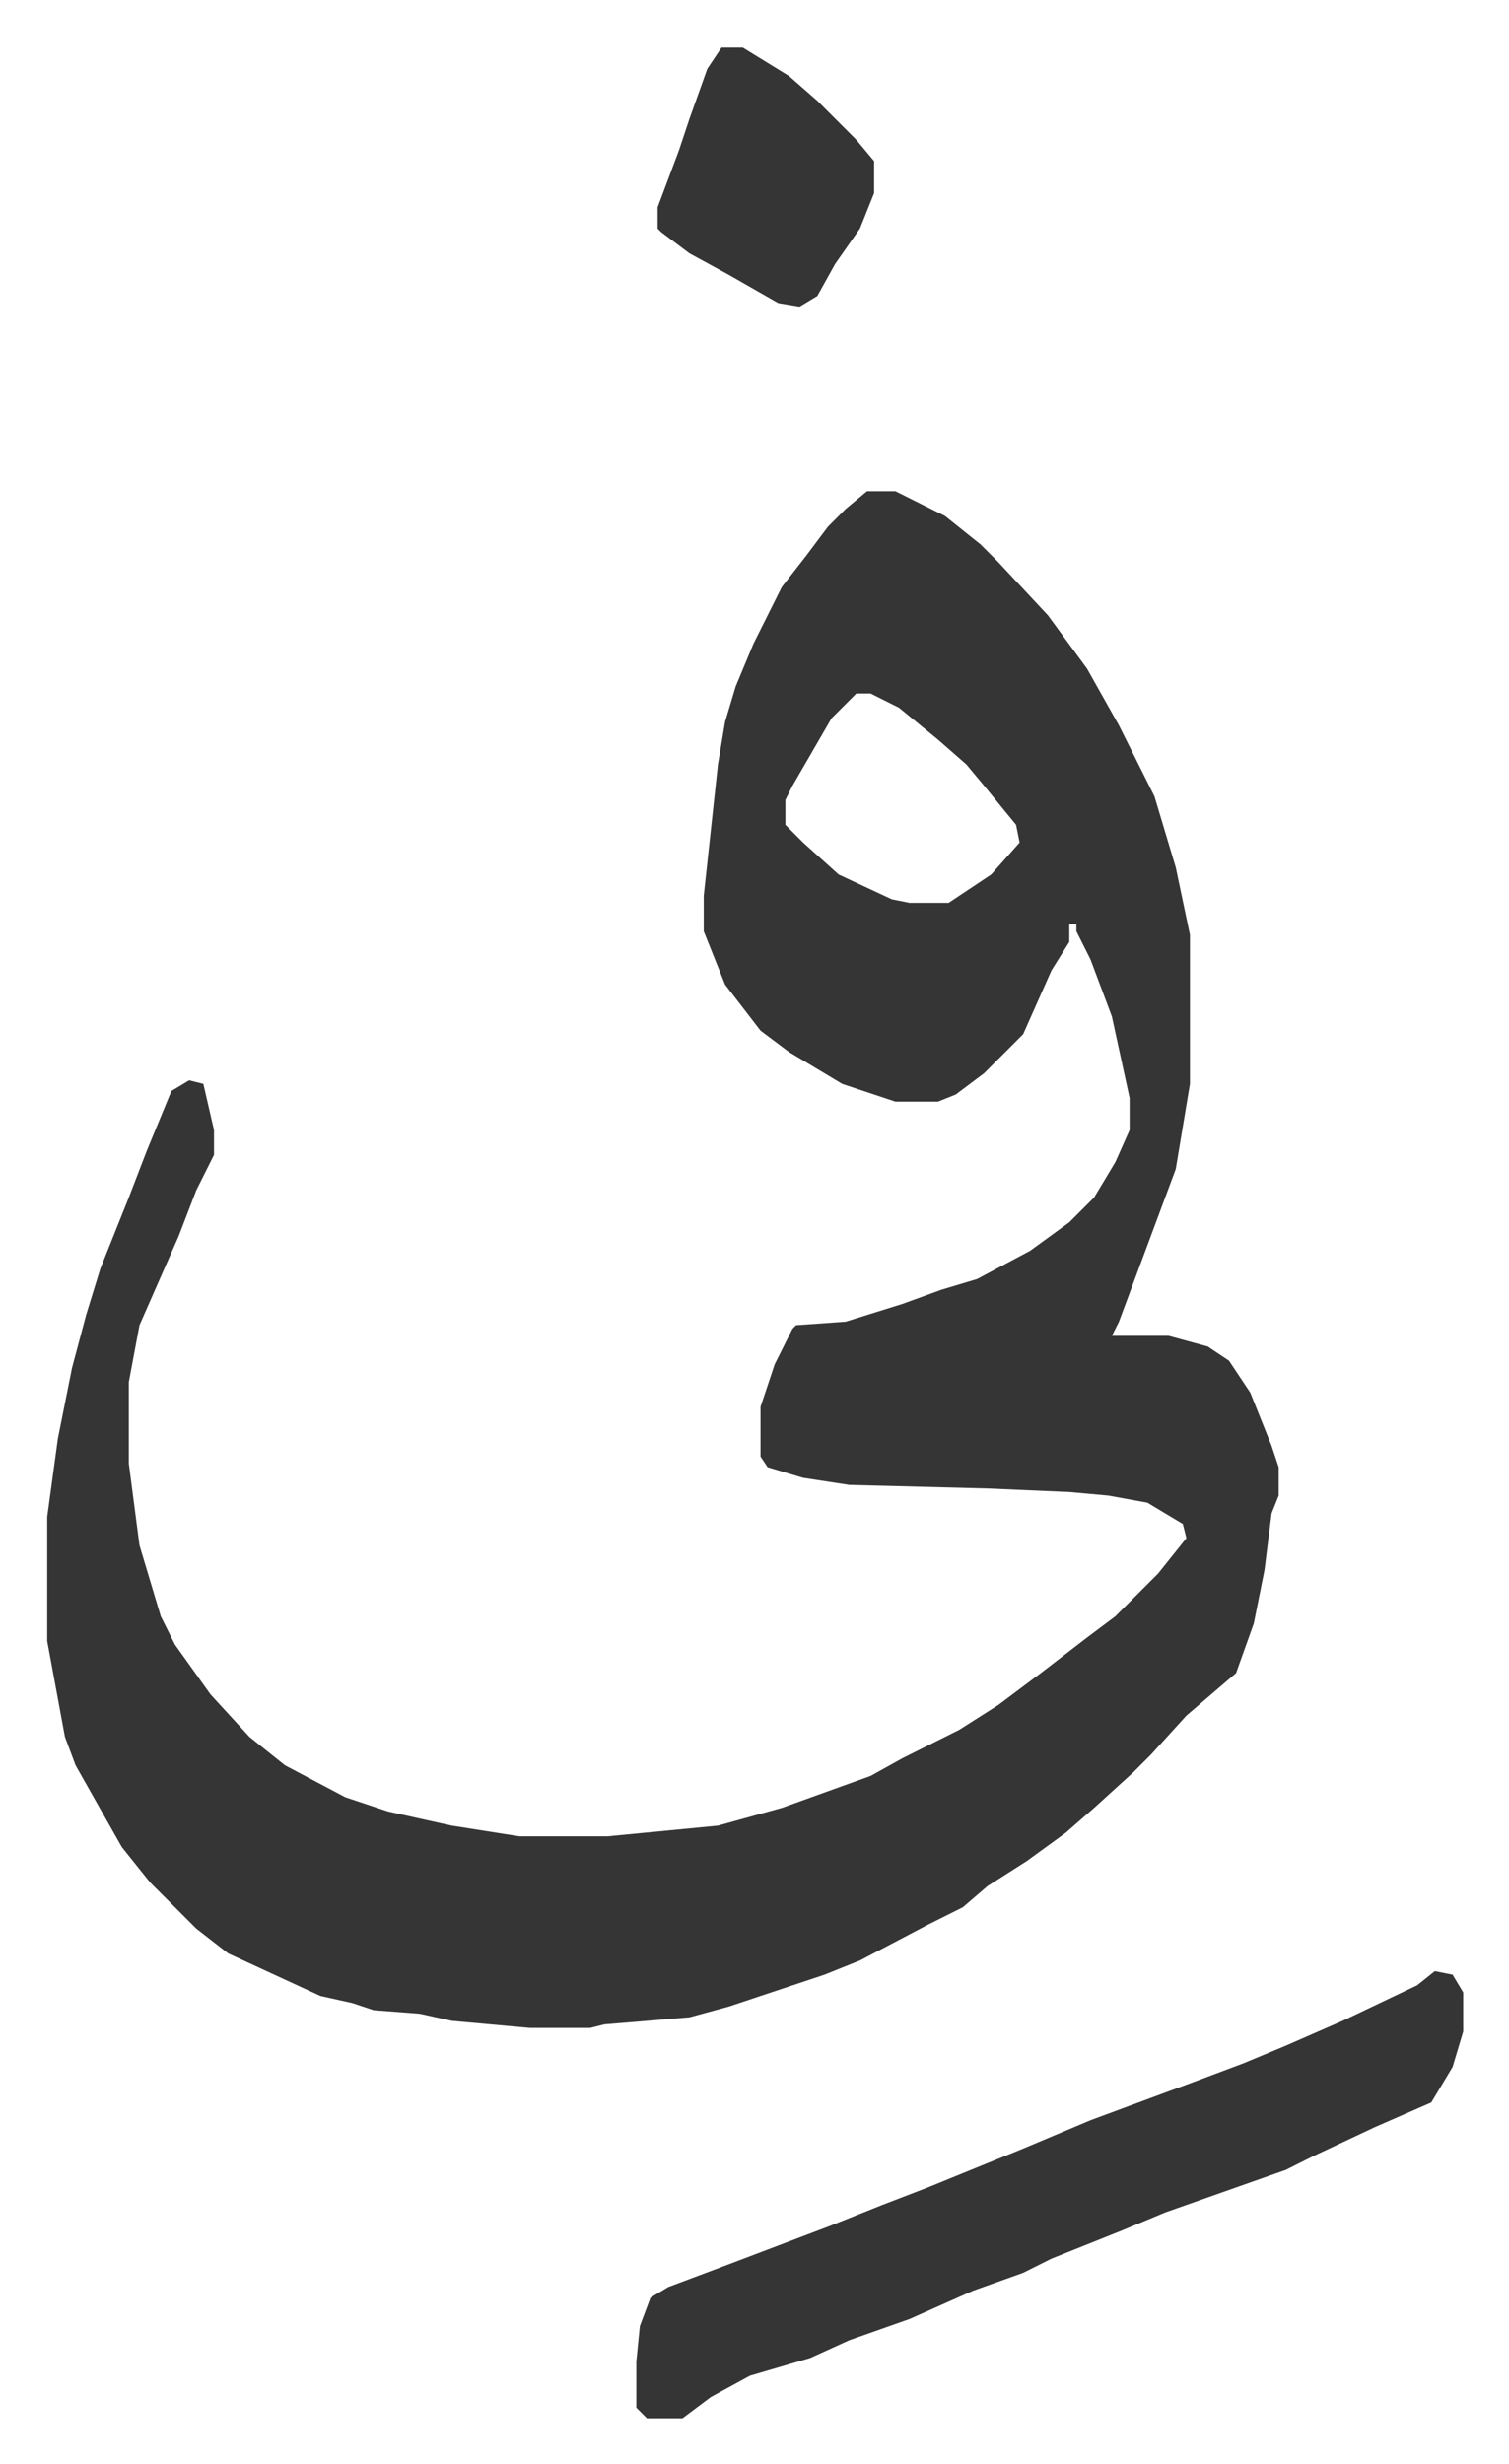
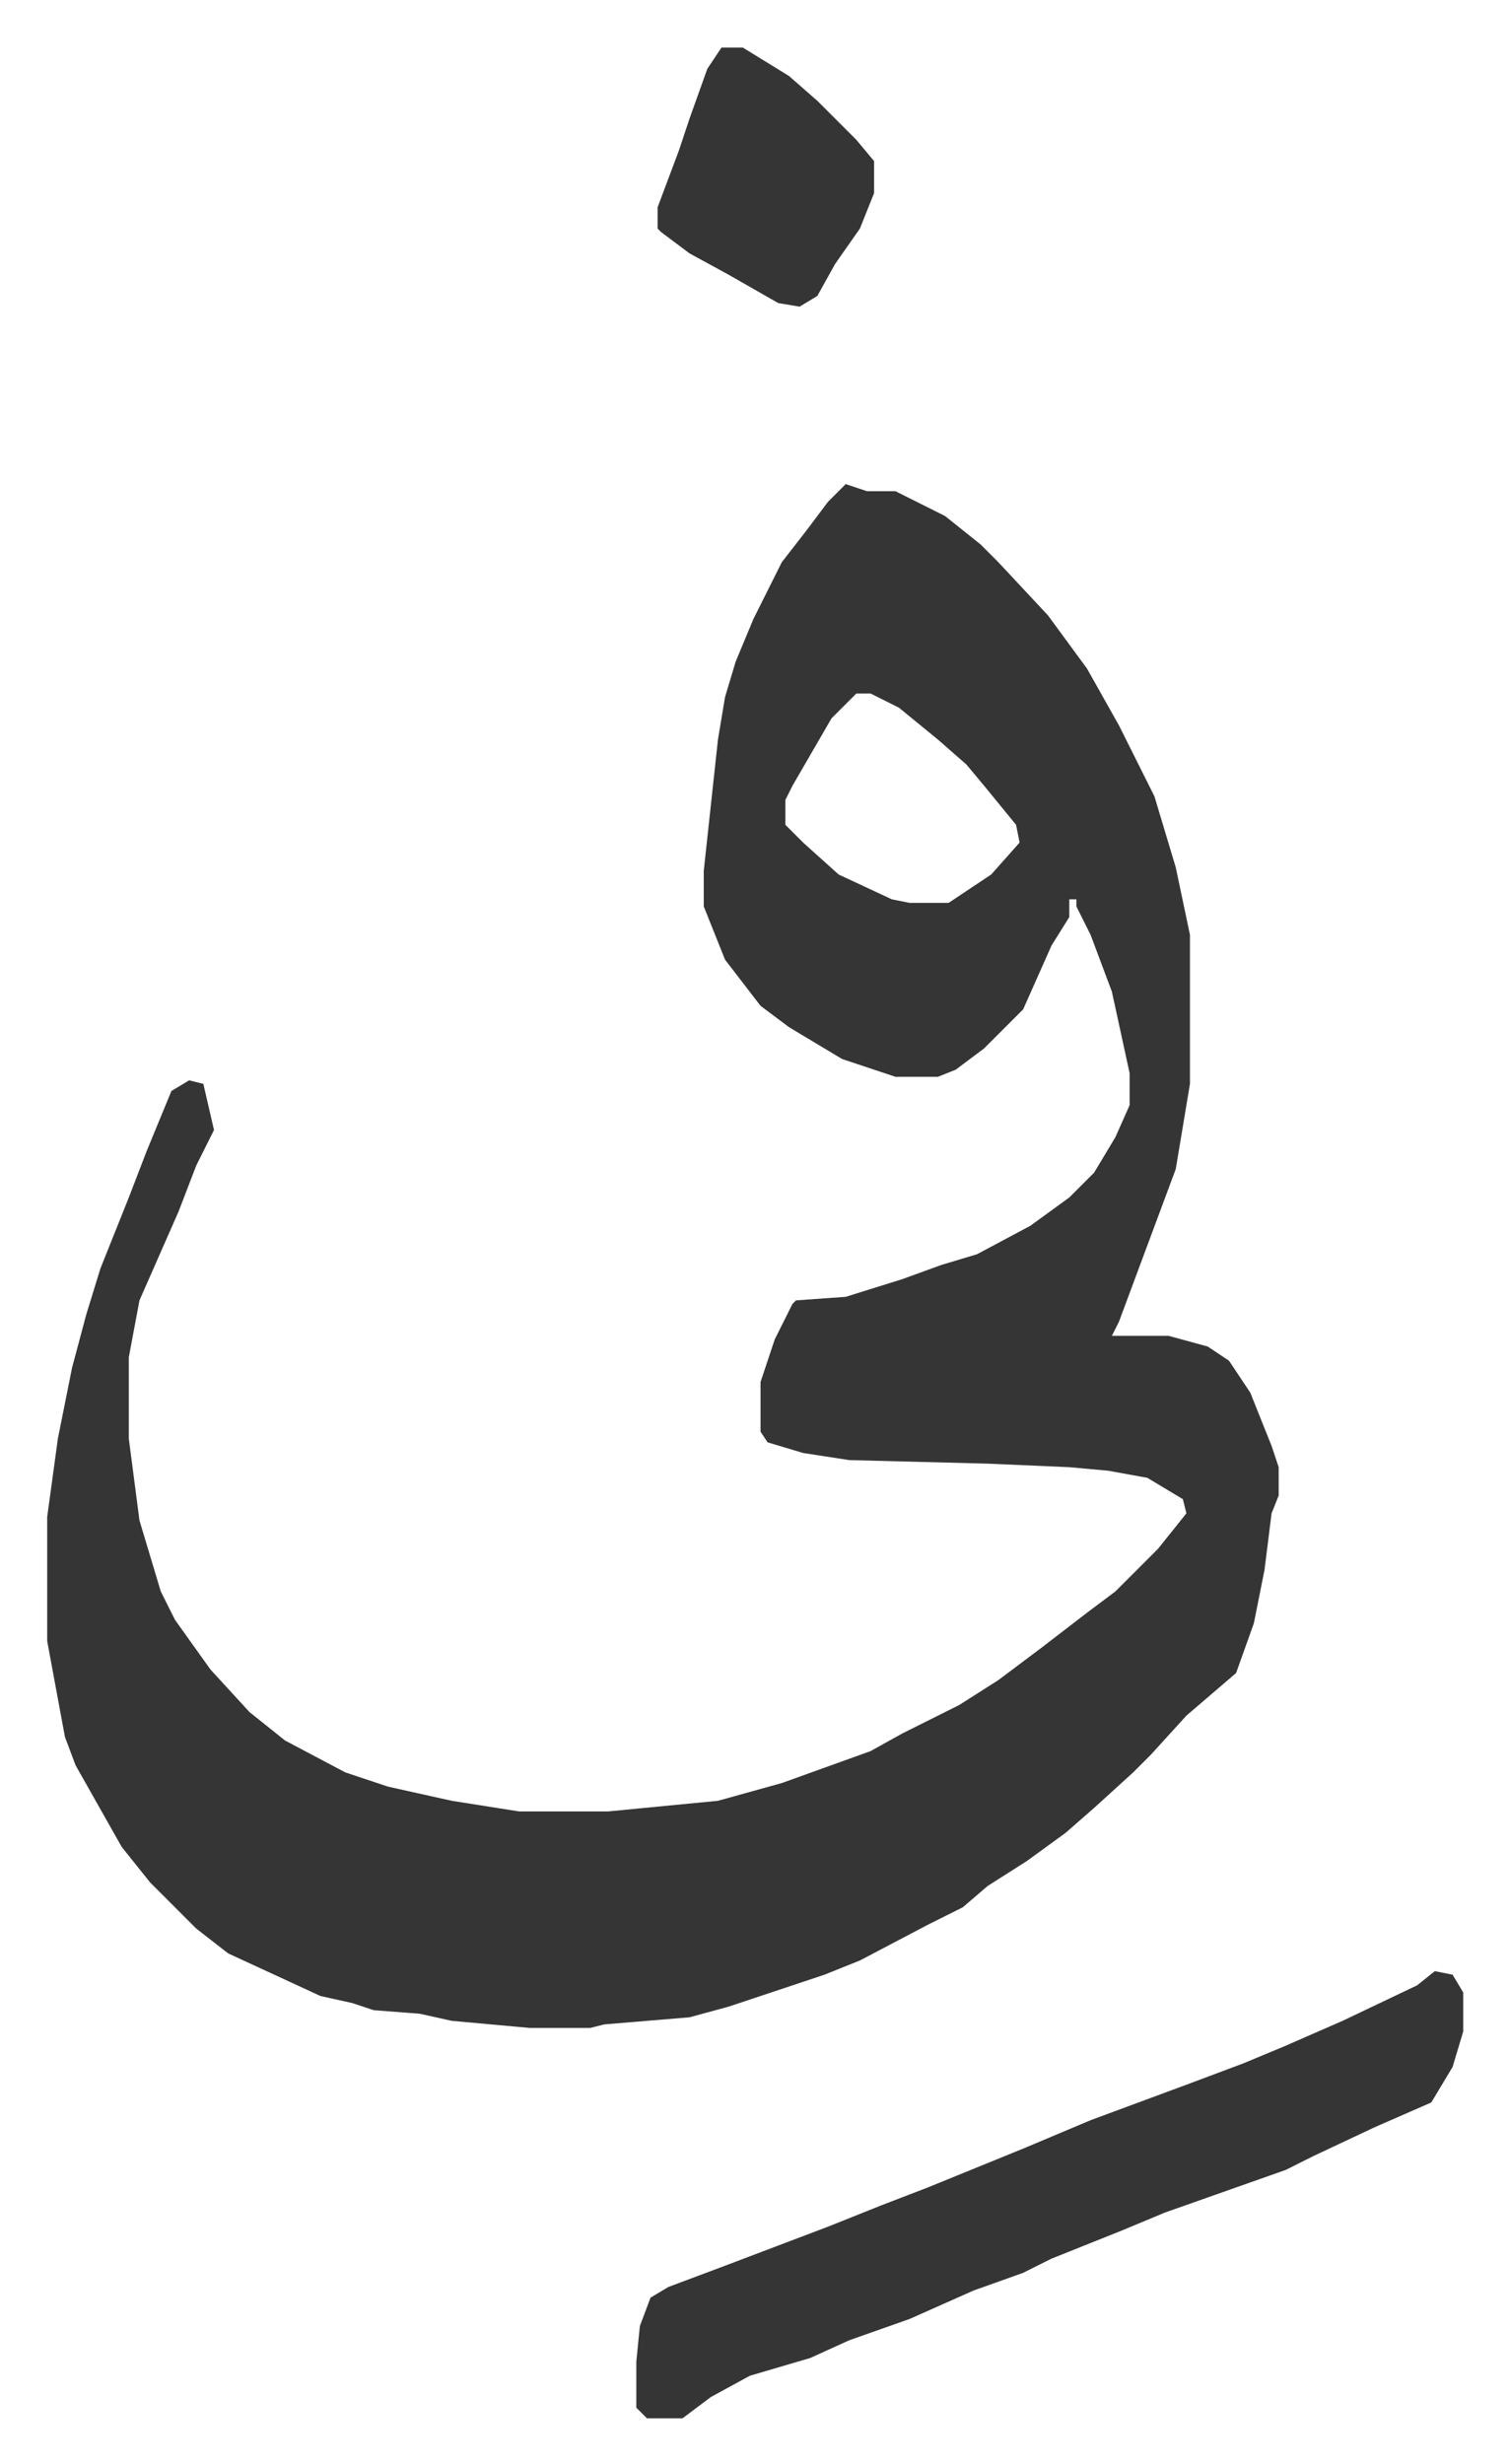
<svg xmlns="http://www.w3.org/2000/svg" viewBox="-13.3 522.6 425.2 694.2">
-   <path fill="#353535" id="rule_normal" d="M231 661h8l14 7 10 8 5 5 14 15 11 15 9 16 10 20 6 20 4 19v42l-4 24-16 43-2 4h16l11 3 6 4 6 9 6 15 2 6v8l-2 5-2 16-3 15-5 14-14 12-10 11-5 5-11 10-8 7-11 8-11 7-7 6-10 5-19 10-10 4-18 6-9 3-11 3-24 2-4 1h-17l-22-2-9-2-13-1-6-2-9-2-26-12-9-7-13-13-8-10-13-23-3-8-5-27v-35l3-22 4-20 4-15 4-13 8-20 5-13 7-17 5-3 4 1 3 13v7l-5 10-5 13-11 25-3 16v23l3 23 6 20 4 8 10 14 11 12 10 8 17 9 12 4 18 4 19 3h25l31-3 18-5 25-9 9-5 16-8 11-7 12-9 13-10 8-6 12-12 8-10-1-4-10-6-11-2-11-1-23-1-39-1-13-2-10-3-2-3v-14l4-12 5-10 1-1 14-1 16-5 11-4 10-3 15-8 11-8 7-7 6-10 4-9v-9l-5-23-6-16-4-8v-2h-2v5l-5 8-8 18-11 11-8 6-5 2h-12l-15-5-15-9-8-6-10-13-6-15v-10l4-37 2-12 3-10 5-12 8-16 7-9 6-8 5-5zm-3 57-7 7-11 19-2 4v7l5 5 10 9 15 7 5 1h11l12-8 8-9-1-5-9-11-5-6-8-7-11-9-8-4zm163 360 5 1 3 5v11l-3 10-6 10-16 7-17 8-8 4-34 12-12 5-20 8-8 4-14 5-18 8-17 6-11 5-17 5-11 6-8 6h-10l-3-3v-13l1-10 3-8 5-3 16-6 29-11 15-6 13-5 27-11 19-8 27-10 16-6 12-5 16-7 21-10zM190 536h6l13 8 8 7 11 11 5 6v9l-4 10-7 10-5 9-5 3-6-1-14-8-11-6-8-6-1-1v-6l6-16 3-9 5-14z" />
+   <path fill="#353535" id="rule_normal" d="M231 661h8l14 7 10 8 5 5 14 15 11 15 9 16 10 20 6 20 4 19v42l-4 24-16 43-2 4h16l11 3 6 4 6 9 6 15 2 6v8l-2 5-2 16-3 15-5 14-14 12-10 11-5 5-11 10-8 7-11 8-11 7-7 6-10 5-19 10-10 4-18 6-9 3-11 3-24 2-4 1h-17l-22-2-9-2-13-1-6-2-9-2-26-12-9-7-13-13-8-10-13-23-3-8-5-27v-35l3-22 4-20 4-15 4-13 8-20 5-13 7-17 5-3 4 1 3 13l-5 10-5 13-11 25-3 16v23l3 23 6 20 4 8 10 14 11 12 10 8 17 9 12 4 18 4 19 3h25l31-3 18-5 25-9 9-5 16-8 11-7 12-9 13-10 8-6 12-12 8-10-1-4-10-6-11-2-11-1-23-1-39-1-13-2-10-3-2-3v-14l4-12 5-10 1-1 14-1 16-5 11-4 10-3 15-8 11-8 7-7 6-10 4-9v-9l-5-23-6-16-4-8v-2h-2v5l-5 8-8 18-11 11-8 6-5 2h-12l-15-5-15-9-8-6-10-13-6-15v-10l4-37 2-12 3-10 5-12 8-16 7-9 6-8 5-5zm-3 57-7 7-11 19-2 4v7l5 5 10 9 15 7 5 1h11l12-8 8-9-1-5-9-11-5-6-8-7-11-9-8-4zm163 360 5 1 3 5v11l-3 10-6 10-16 7-17 8-8 4-34 12-12 5-20 8-8 4-14 5-18 8-17 6-11 5-17 5-11 6-8 6h-10l-3-3v-13l1-10 3-8 5-3 16-6 29-11 15-6 13-5 27-11 19-8 27-10 16-6 12-5 16-7 21-10zM190 536h6l13 8 8 7 11 11 5 6v9l-4 10-7 10-5 9-5 3-6-1-14-8-11-6-8-6-1-1v-6l6-16 3-9 5-14z" />
</svg>